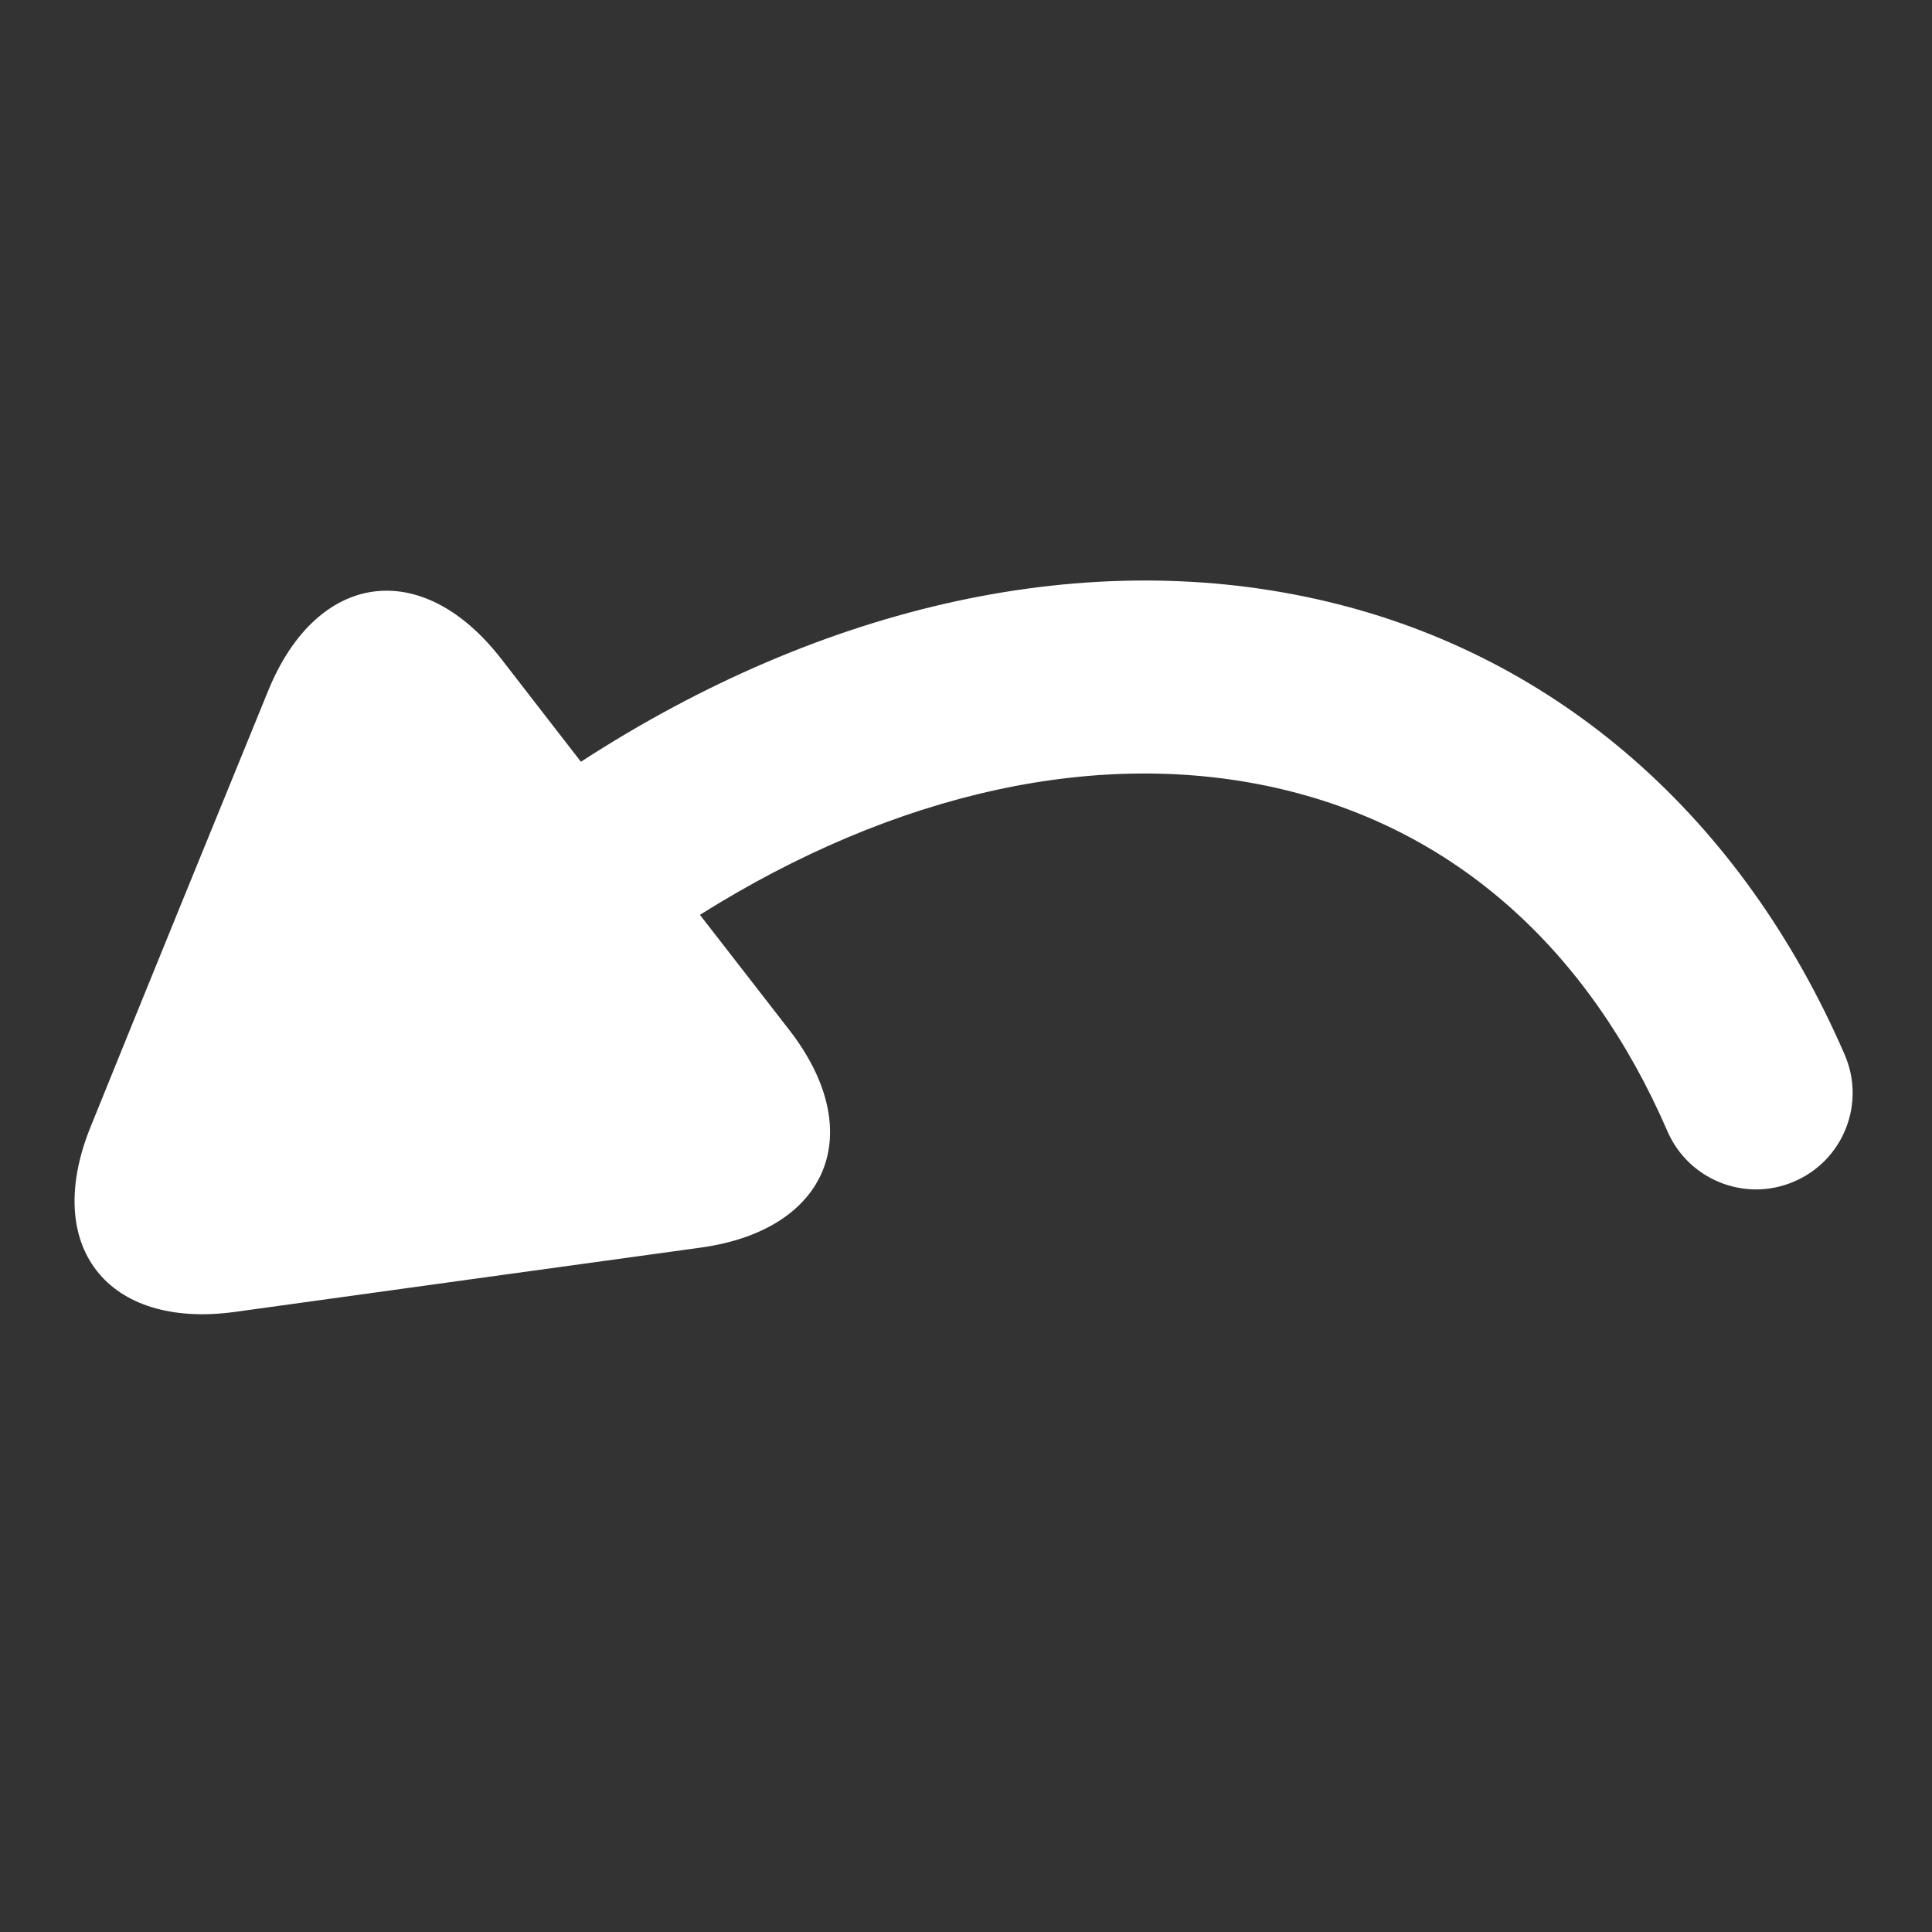
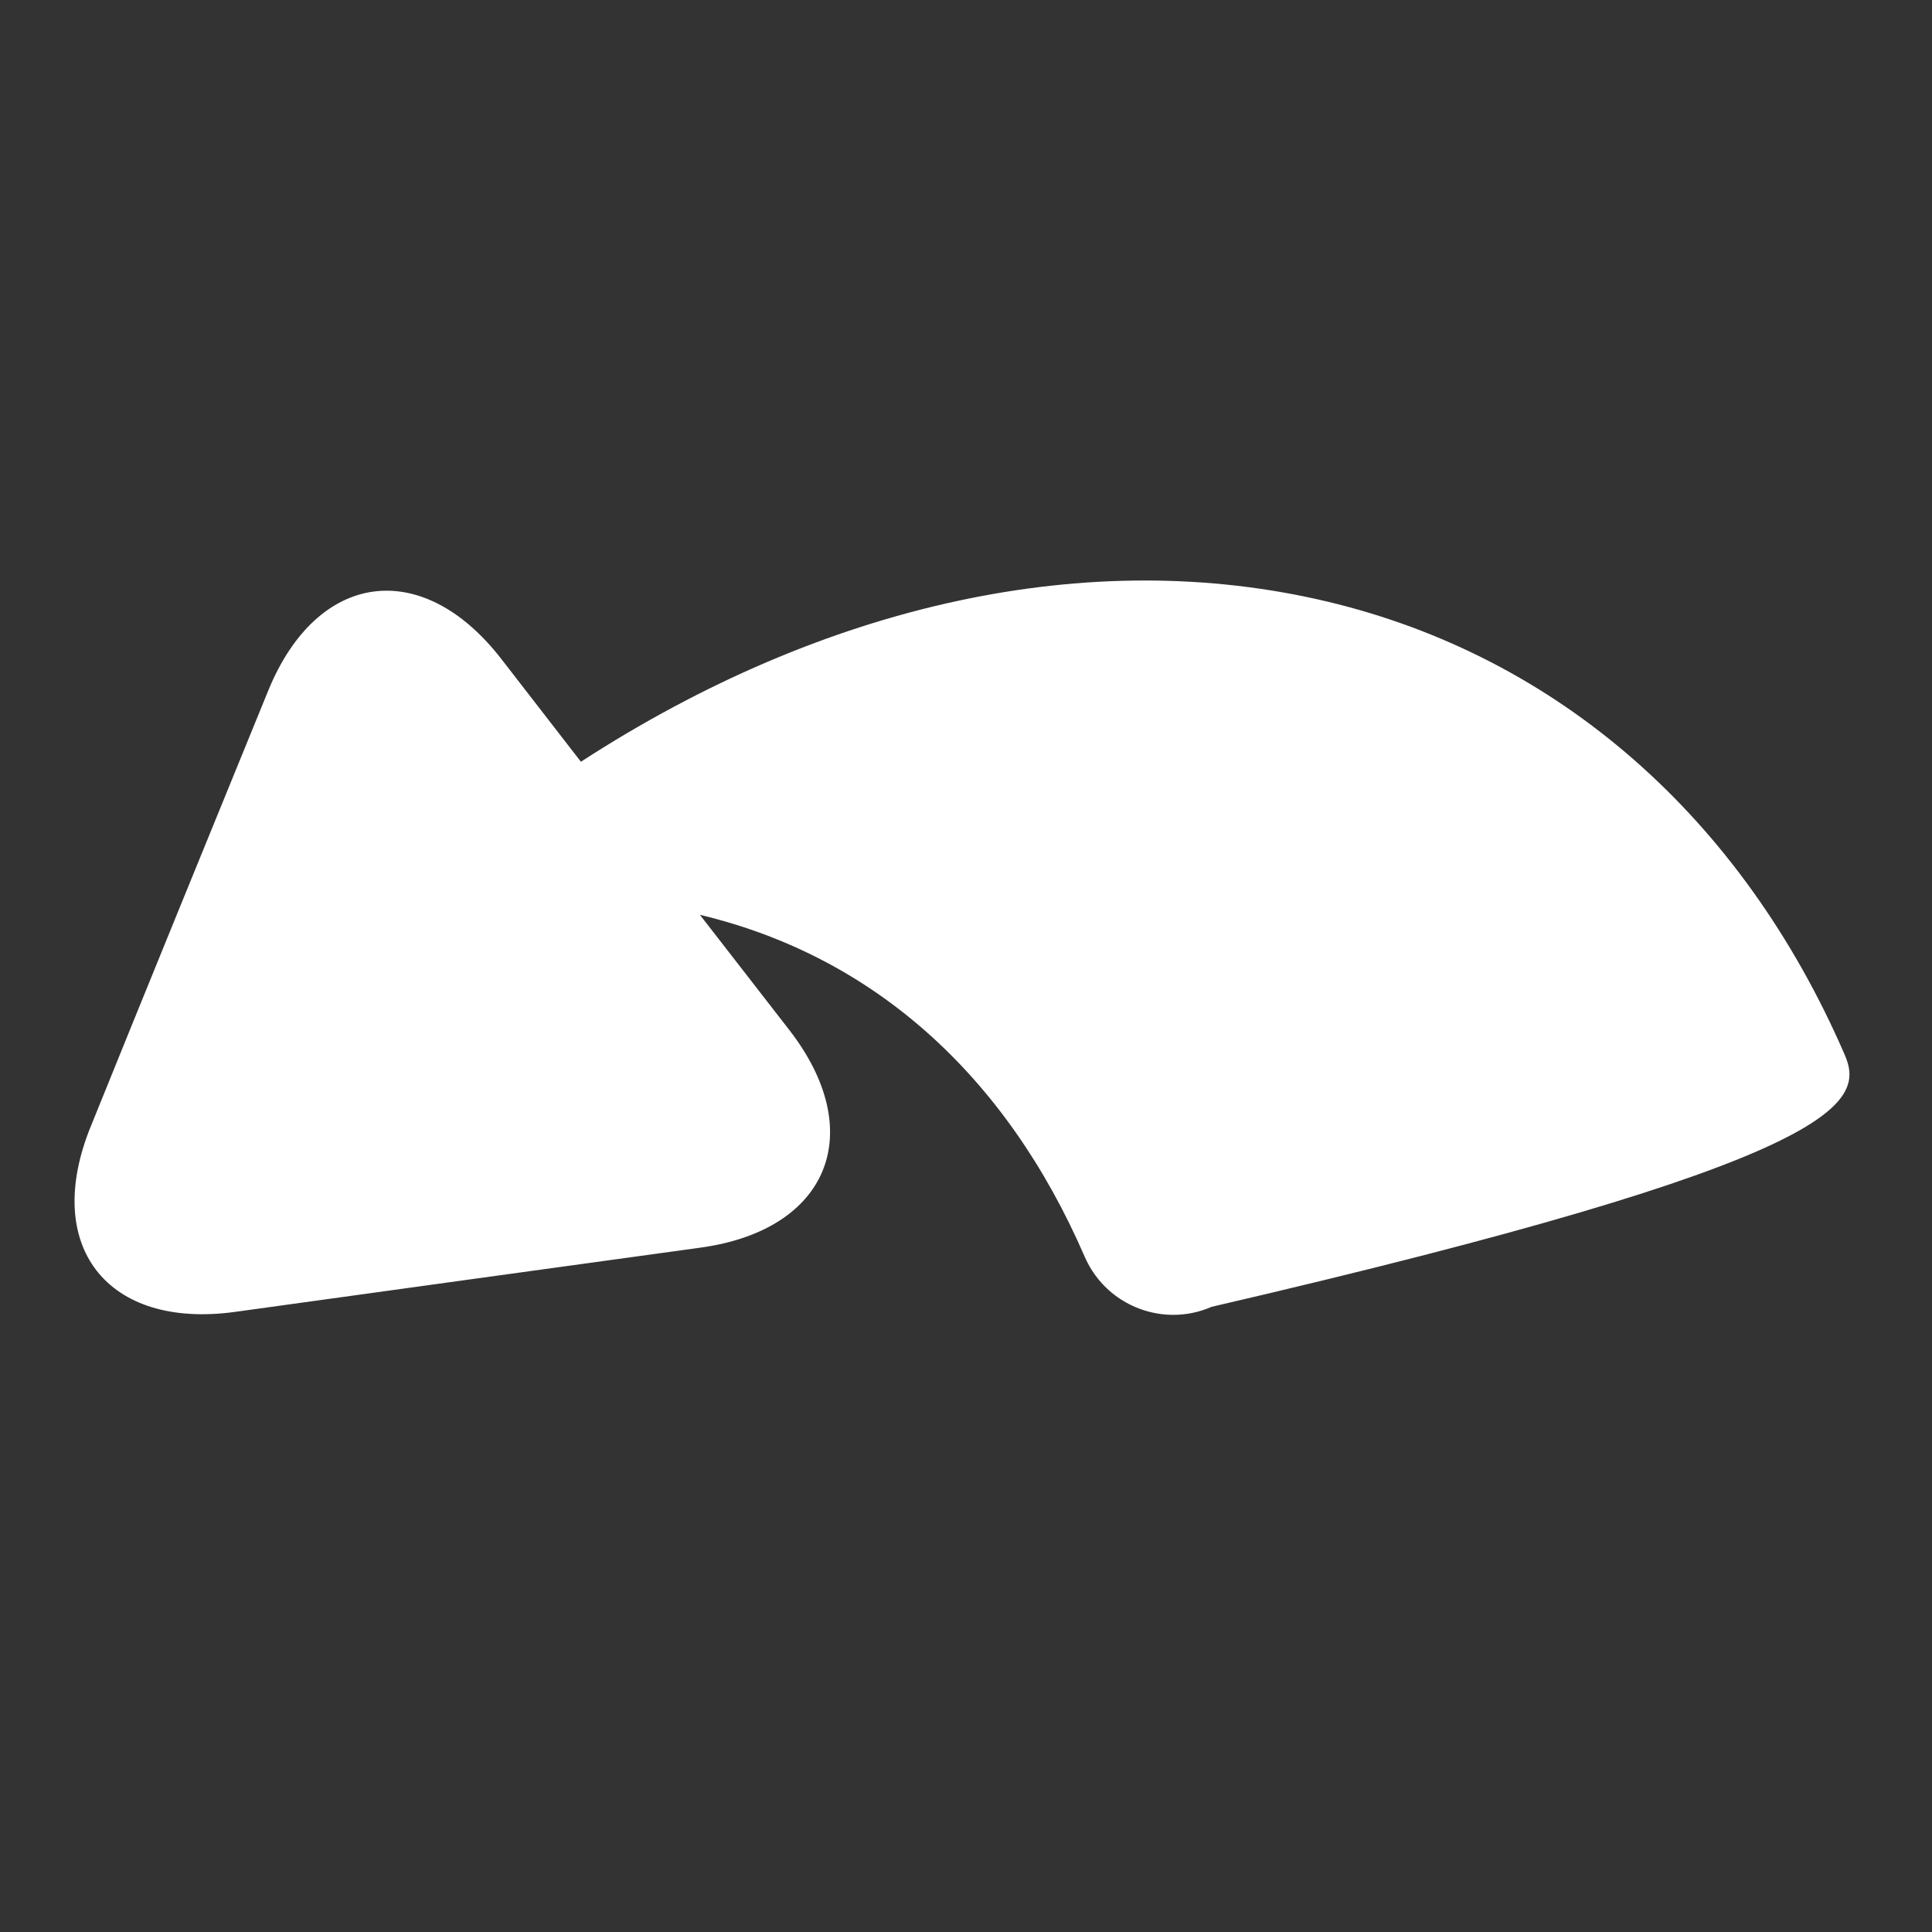
<svg xmlns="http://www.w3.org/2000/svg" version="1.1" id="Layer_1" x="0px" y="0px" width="25px" height="25px" viewBox="-0.25 -2.5 25 25" enable-background="new -0.25 -2.5 25 25" xml:space="preserve">
  <rect x="-0.25" y="-2.5" width="25" height="25" fill="#333333" stroke="none" />
-   <path fill="#FFFFFF" d="M23.619,11.145c-1.33-3.067-3.707-5.149-6.692-5.86c-3.079-0.734-6.511,0.029-9.66,2.072  C6.89,6.869,6.533,6.408,6.234,6.023C5.208,4.703,3.851,4.891,3.22,6.439c-0.633,1.549-1.669,4.086-2.294,5.633  c-0.634,1.551,0.208,2.631,1.864,2.404c1.658-0.23,4.371-0.604,6.027-0.832c1.658-0.229,2.172-1.494,1.145-2.818  C9.632,10.4,9.23,9.883,8.807,9.338c2.519-1.584,5.185-2.184,7.541-1.623c2.232,0.531,3.955,2.061,4.979,4.424  c0.205,0.471,0.664,0.752,1.147,0.752c0.166,0,0.334-0.033,0.496-0.104C23.604,12.514,23.895,11.777,23.619,11.145z" />
+   <path fill="#FFFFFF" d="M23.619,11.145c-1.33-3.067-3.707-5.149-6.692-5.86c-3.079-0.734-6.511,0.029-9.66,2.072  C6.89,6.869,6.533,6.408,6.234,6.023C5.208,4.703,3.851,4.891,3.22,6.439c-0.633,1.549-1.669,4.086-2.294,5.633  c-0.634,1.551,0.208,2.631,1.864,2.404c1.658-0.23,4.371-0.604,6.027-0.832c1.658-0.229,2.172-1.494,1.145-2.818  C9.632,10.4,9.23,9.883,8.807,9.338c2.232,0.531,3.955,2.061,4.979,4.424  c0.205,0.471,0.664,0.752,1.147,0.752c0.166,0,0.334-0.033,0.496-0.104C23.604,12.514,23.895,11.777,23.619,11.145z" />
</svg>